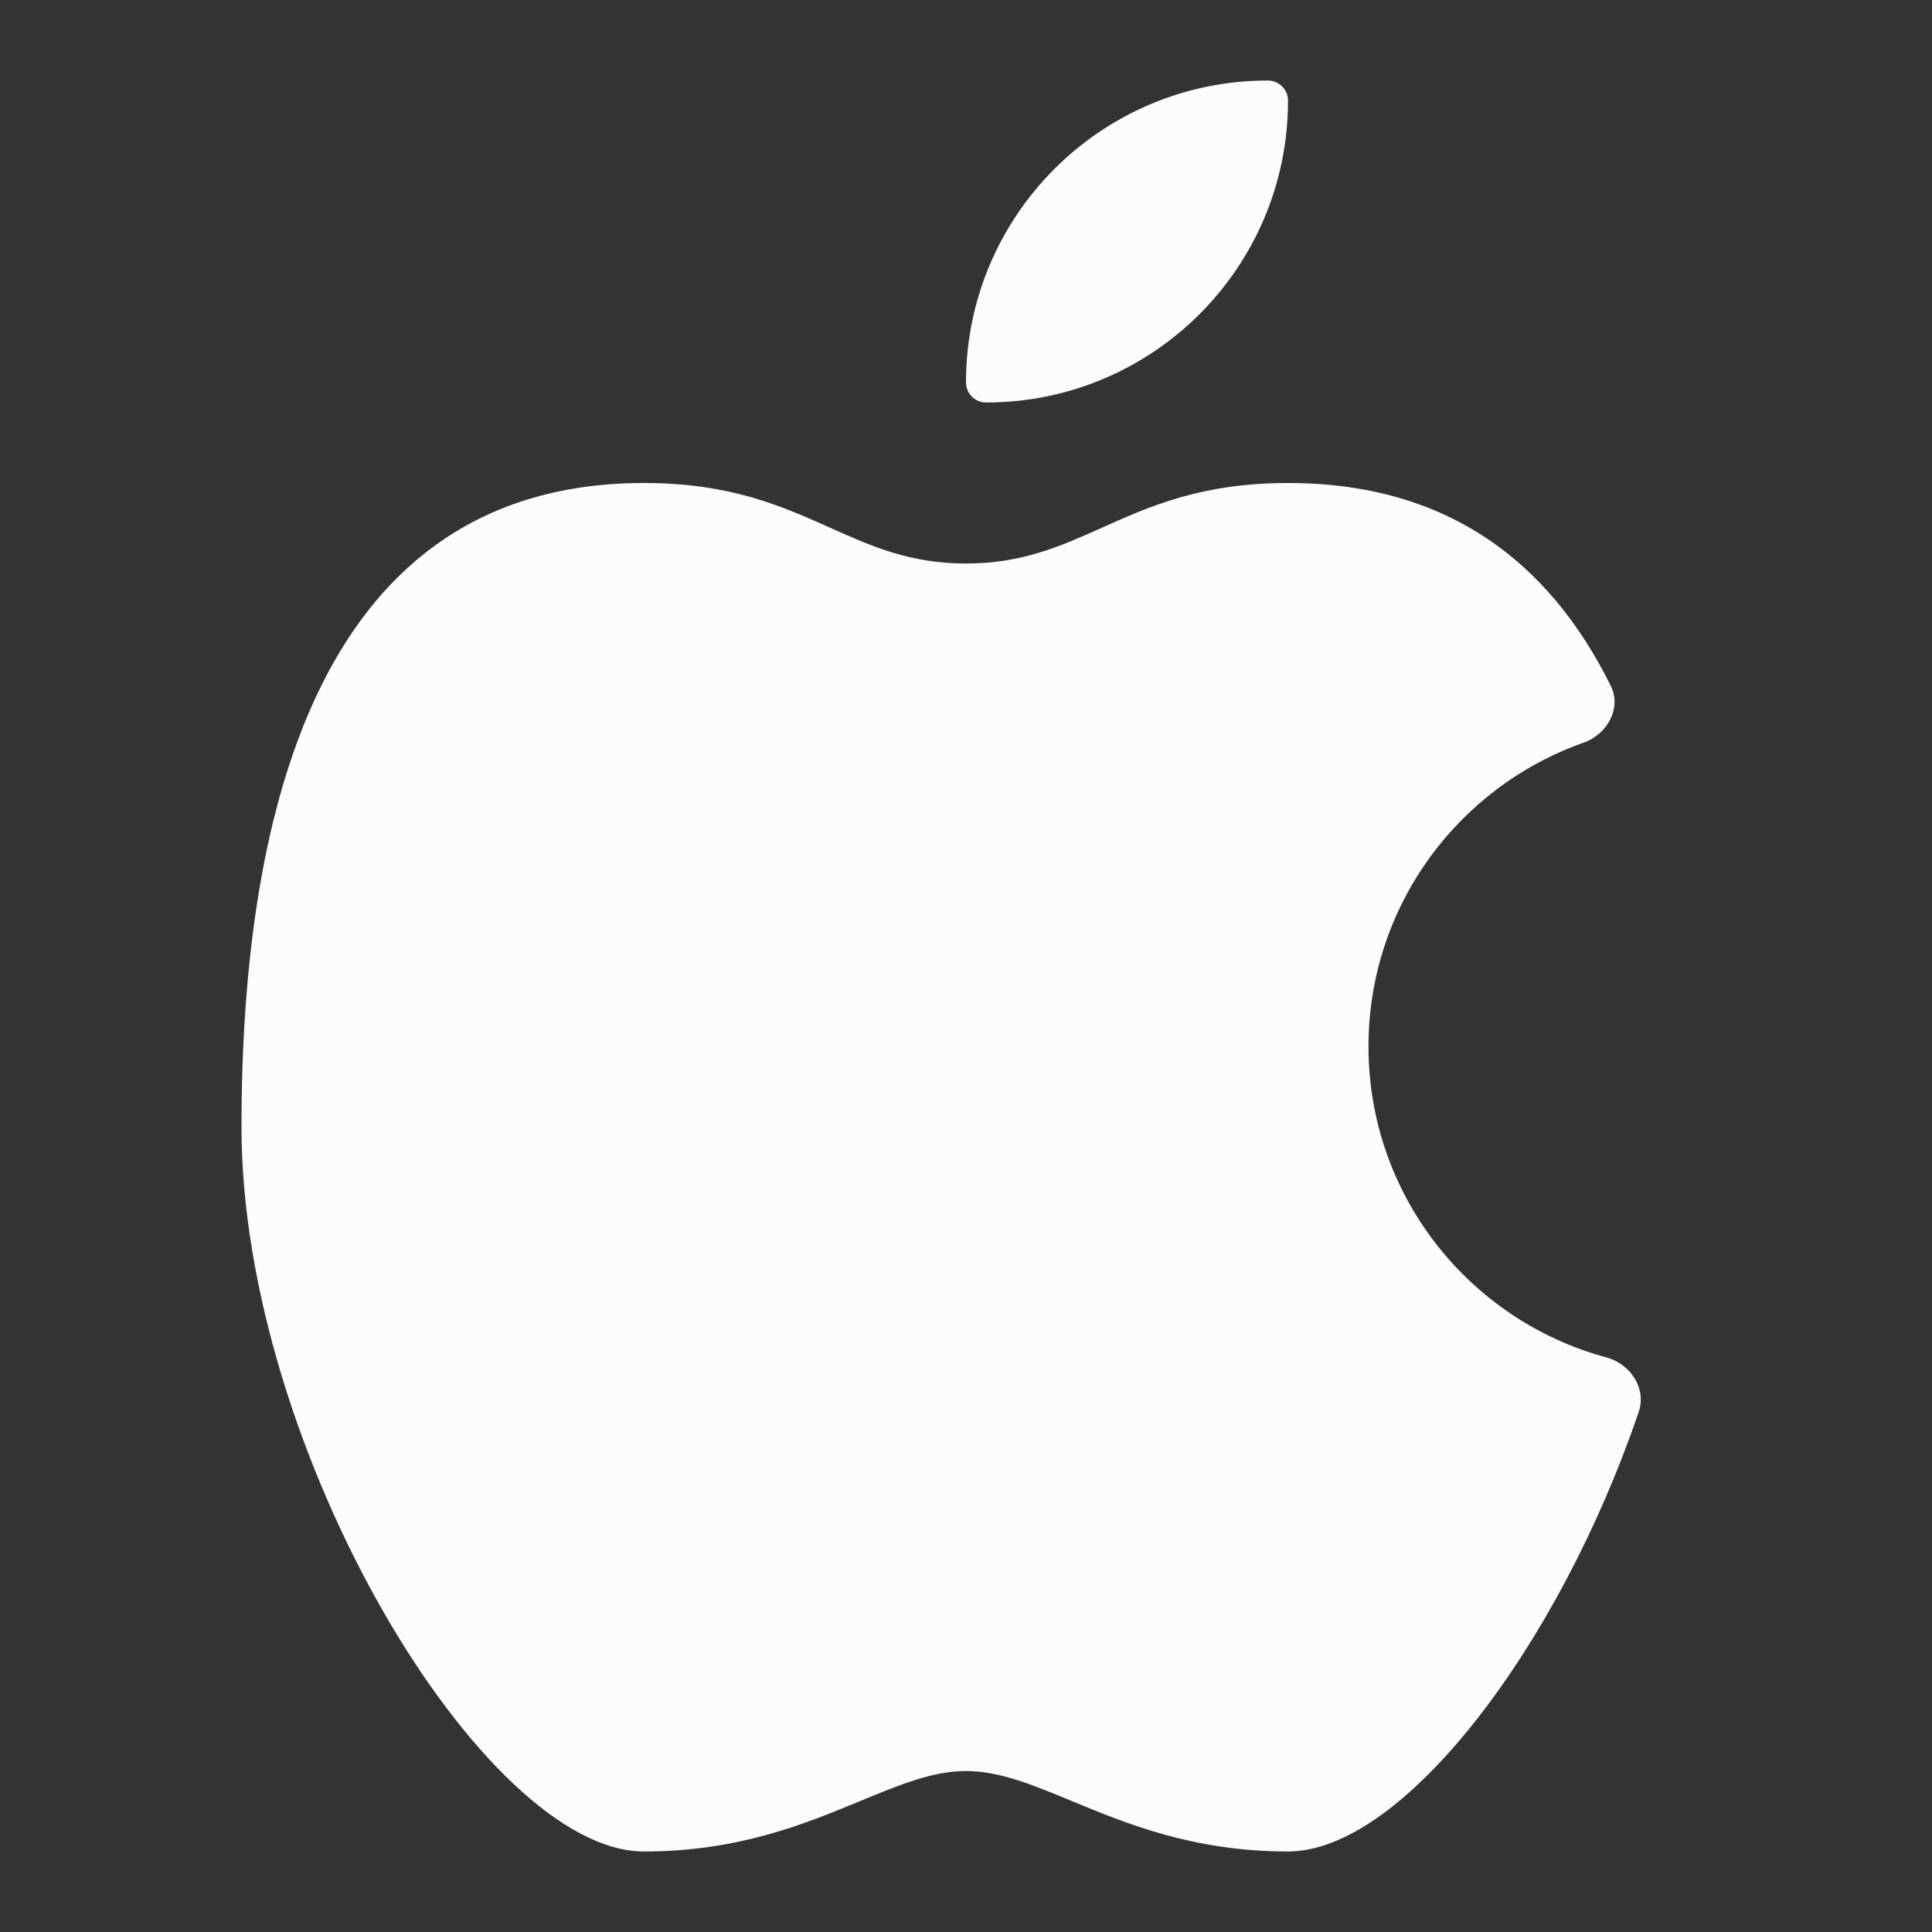
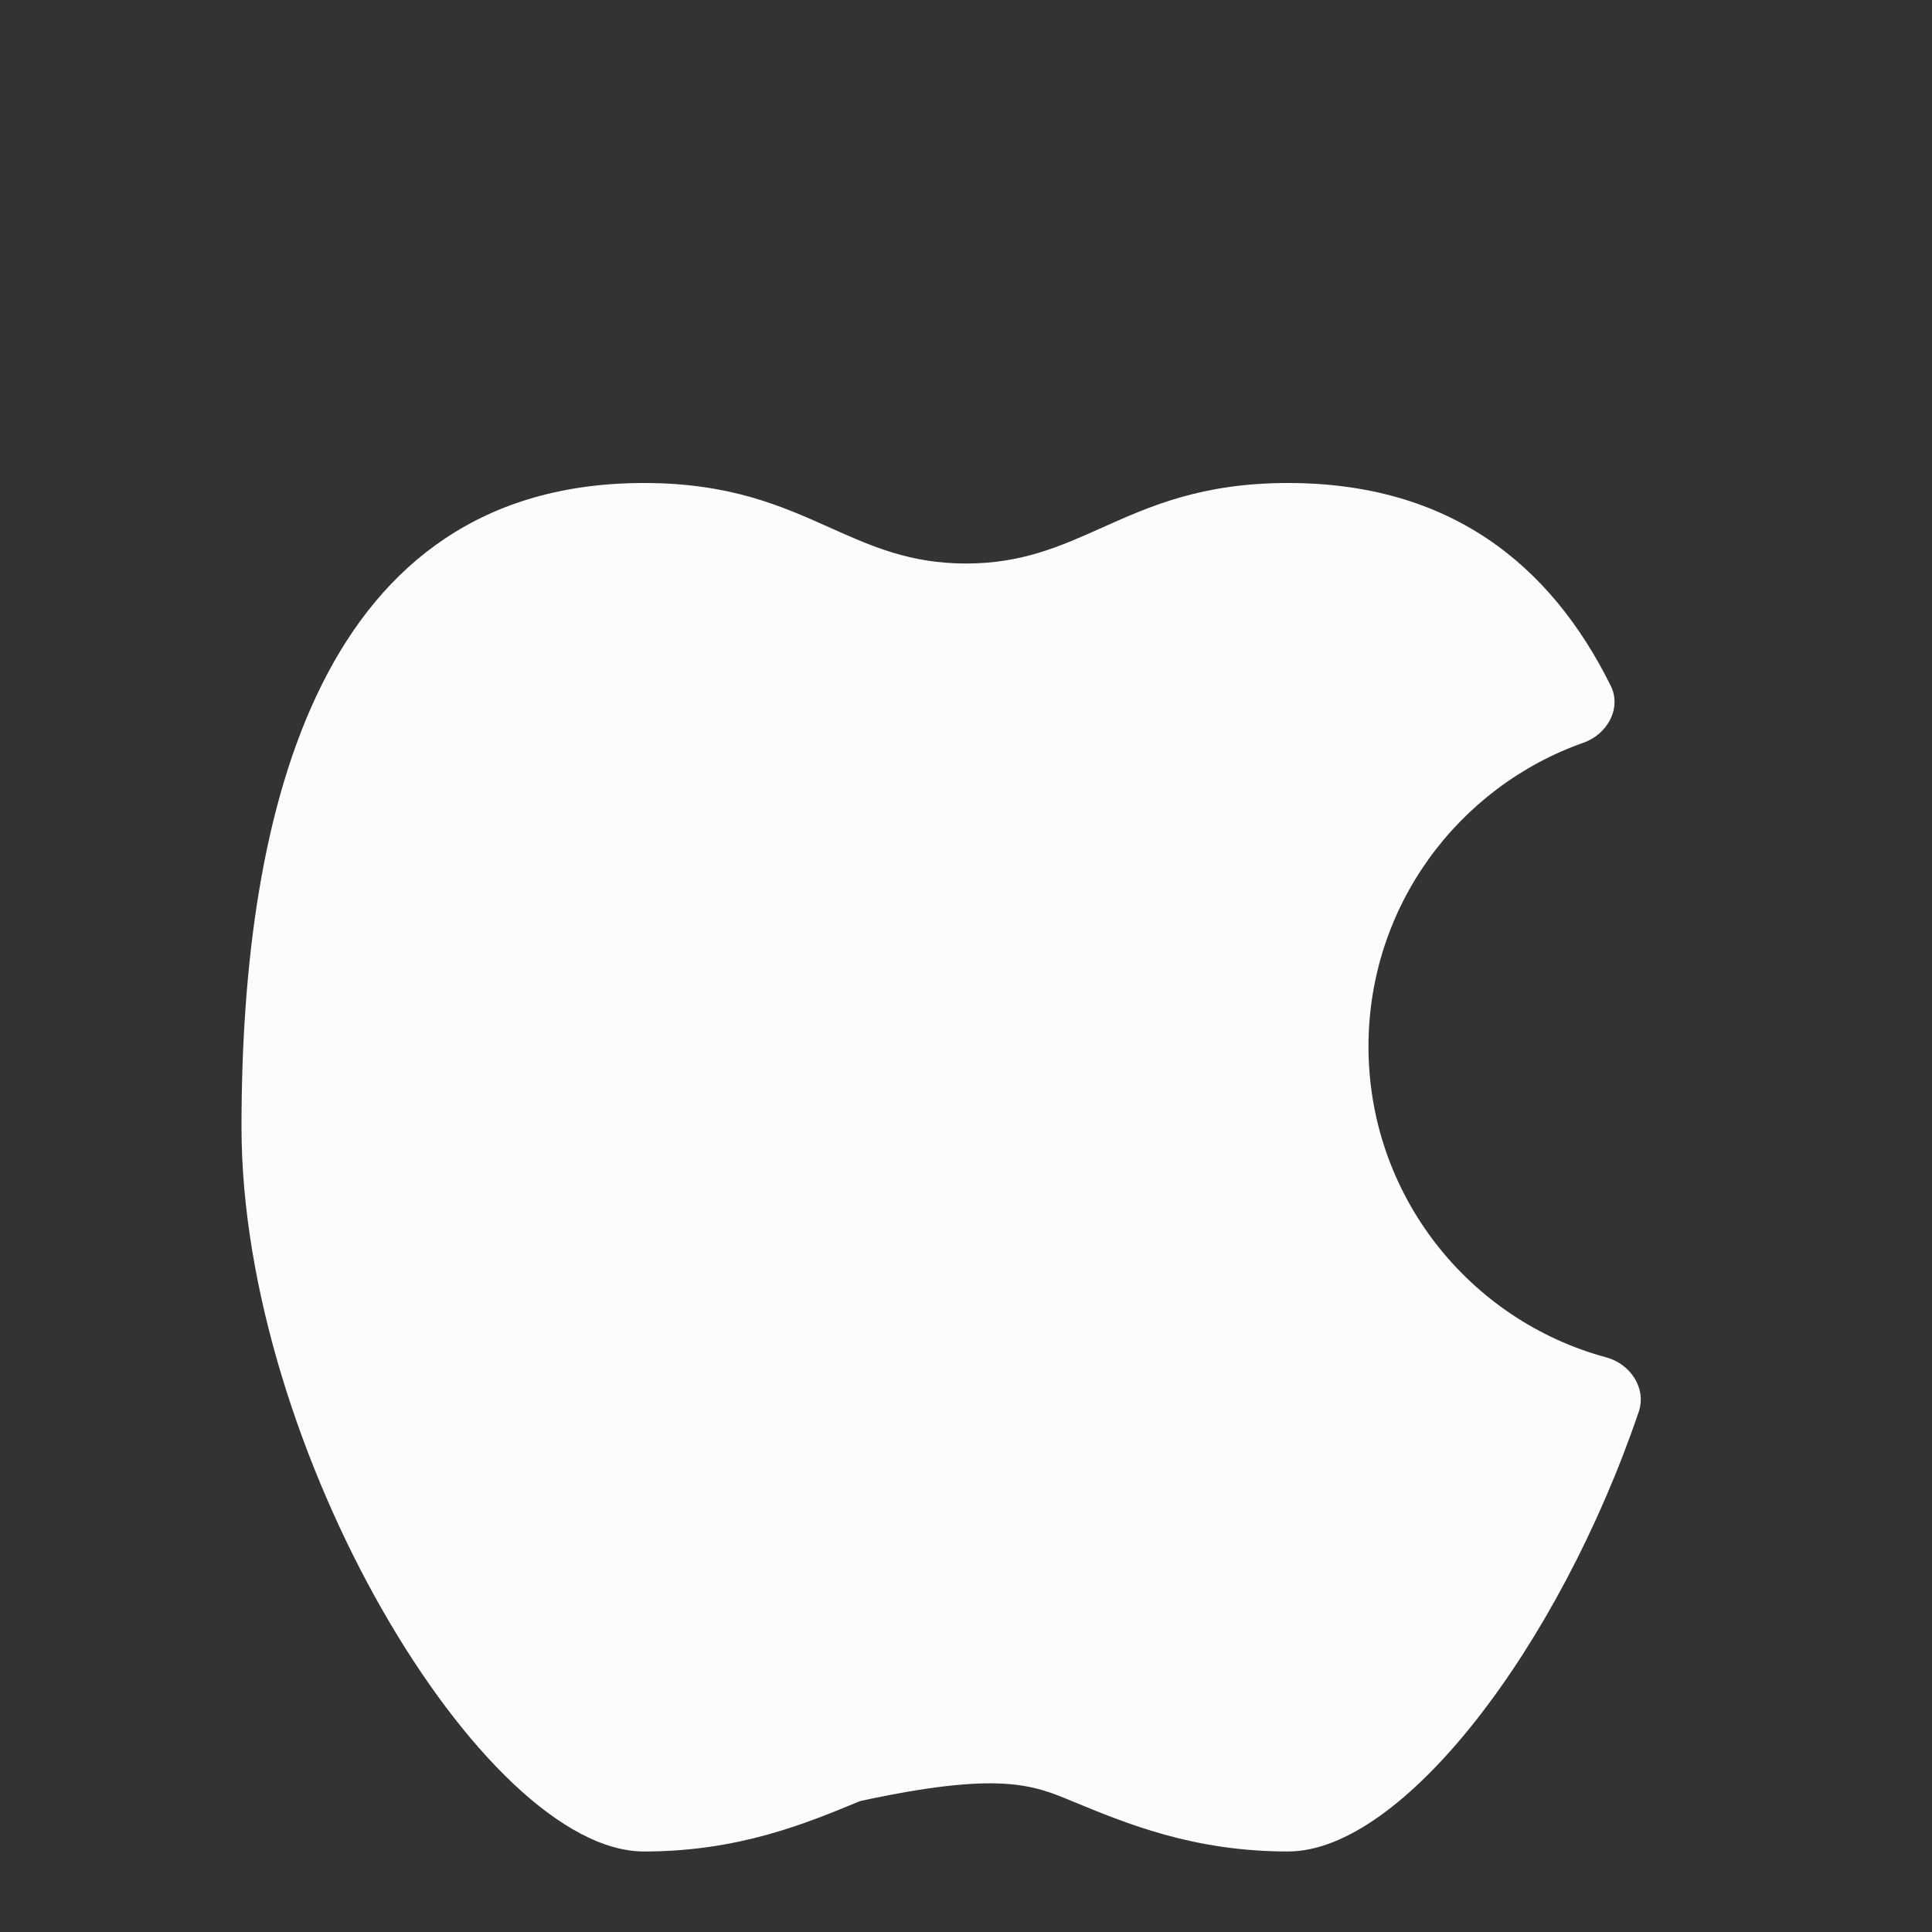
<svg xmlns="http://www.w3.org/2000/svg" width="40" height="40" viewBox="0 0 40 40" fill="none">
  <rect x="0" y="0" width="40" height="40" fill="#333333" stroke="none" />
-   <path d="M17.18 10.923C16.188 10.479 15.12 10 13.333 10C6.667 10 5 16.667 5 23.333C5 30 10 38.333 13.333 38.333C15.286 38.333 16.667 37.761 17.811 37.288C18.619 36.953 19.31 36.667 20 36.667C20.69 36.667 21.381 36.953 22.189 37.288C23.333 37.761 24.714 38.333 26.667 38.333C29.046 38.333 32.275 34.087 33.928 29.231C34.094 28.742 33.755 28.238 33.256 28.103C30.42 27.337 28.333 24.745 28.333 21.667C28.333 18.762 30.192 16.291 32.784 15.377C33.276 15.204 33.58 14.665 33.348 14.197C32.1 11.68 30.013 10 26.667 10C24.88 10 23.812 10.479 22.82 10.923C21.962 11.308 21.16 11.667 20 11.667C18.84 11.667 18.038 11.308 17.18 10.923Z" fill="#FCFCFD" />
-   <path d="M20 7.917C20 4.465 22.798 1.667 26.25 1.667C26.48 1.667 26.667 1.853 26.667 2.083C26.667 5.535 23.869 8.333 20.417 8.333C20.186 8.333 20 8.147 20 7.917Z" fill="#FCFCFD" />
+   <path d="M17.18 10.923C16.188 10.479 15.12 10 13.333 10C6.667 10 5 16.667 5 23.333C5 30 10 38.333 13.333 38.333C15.286 38.333 16.667 37.761 17.811 37.288C20.69 36.667 21.381 36.953 22.189 37.288C23.333 37.761 24.714 38.333 26.667 38.333C29.046 38.333 32.275 34.087 33.928 29.231C34.094 28.742 33.755 28.238 33.256 28.103C30.42 27.337 28.333 24.745 28.333 21.667C28.333 18.762 30.192 16.291 32.784 15.377C33.276 15.204 33.58 14.665 33.348 14.197C32.1 11.68 30.013 10 26.667 10C24.88 10 23.812 10.479 22.82 10.923C21.962 11.308 21.16 11.667 20 11.667C18.84 11.667 18.038 11.308 17.18 10.923Z" fill="#FCFCFD" />
</svg>